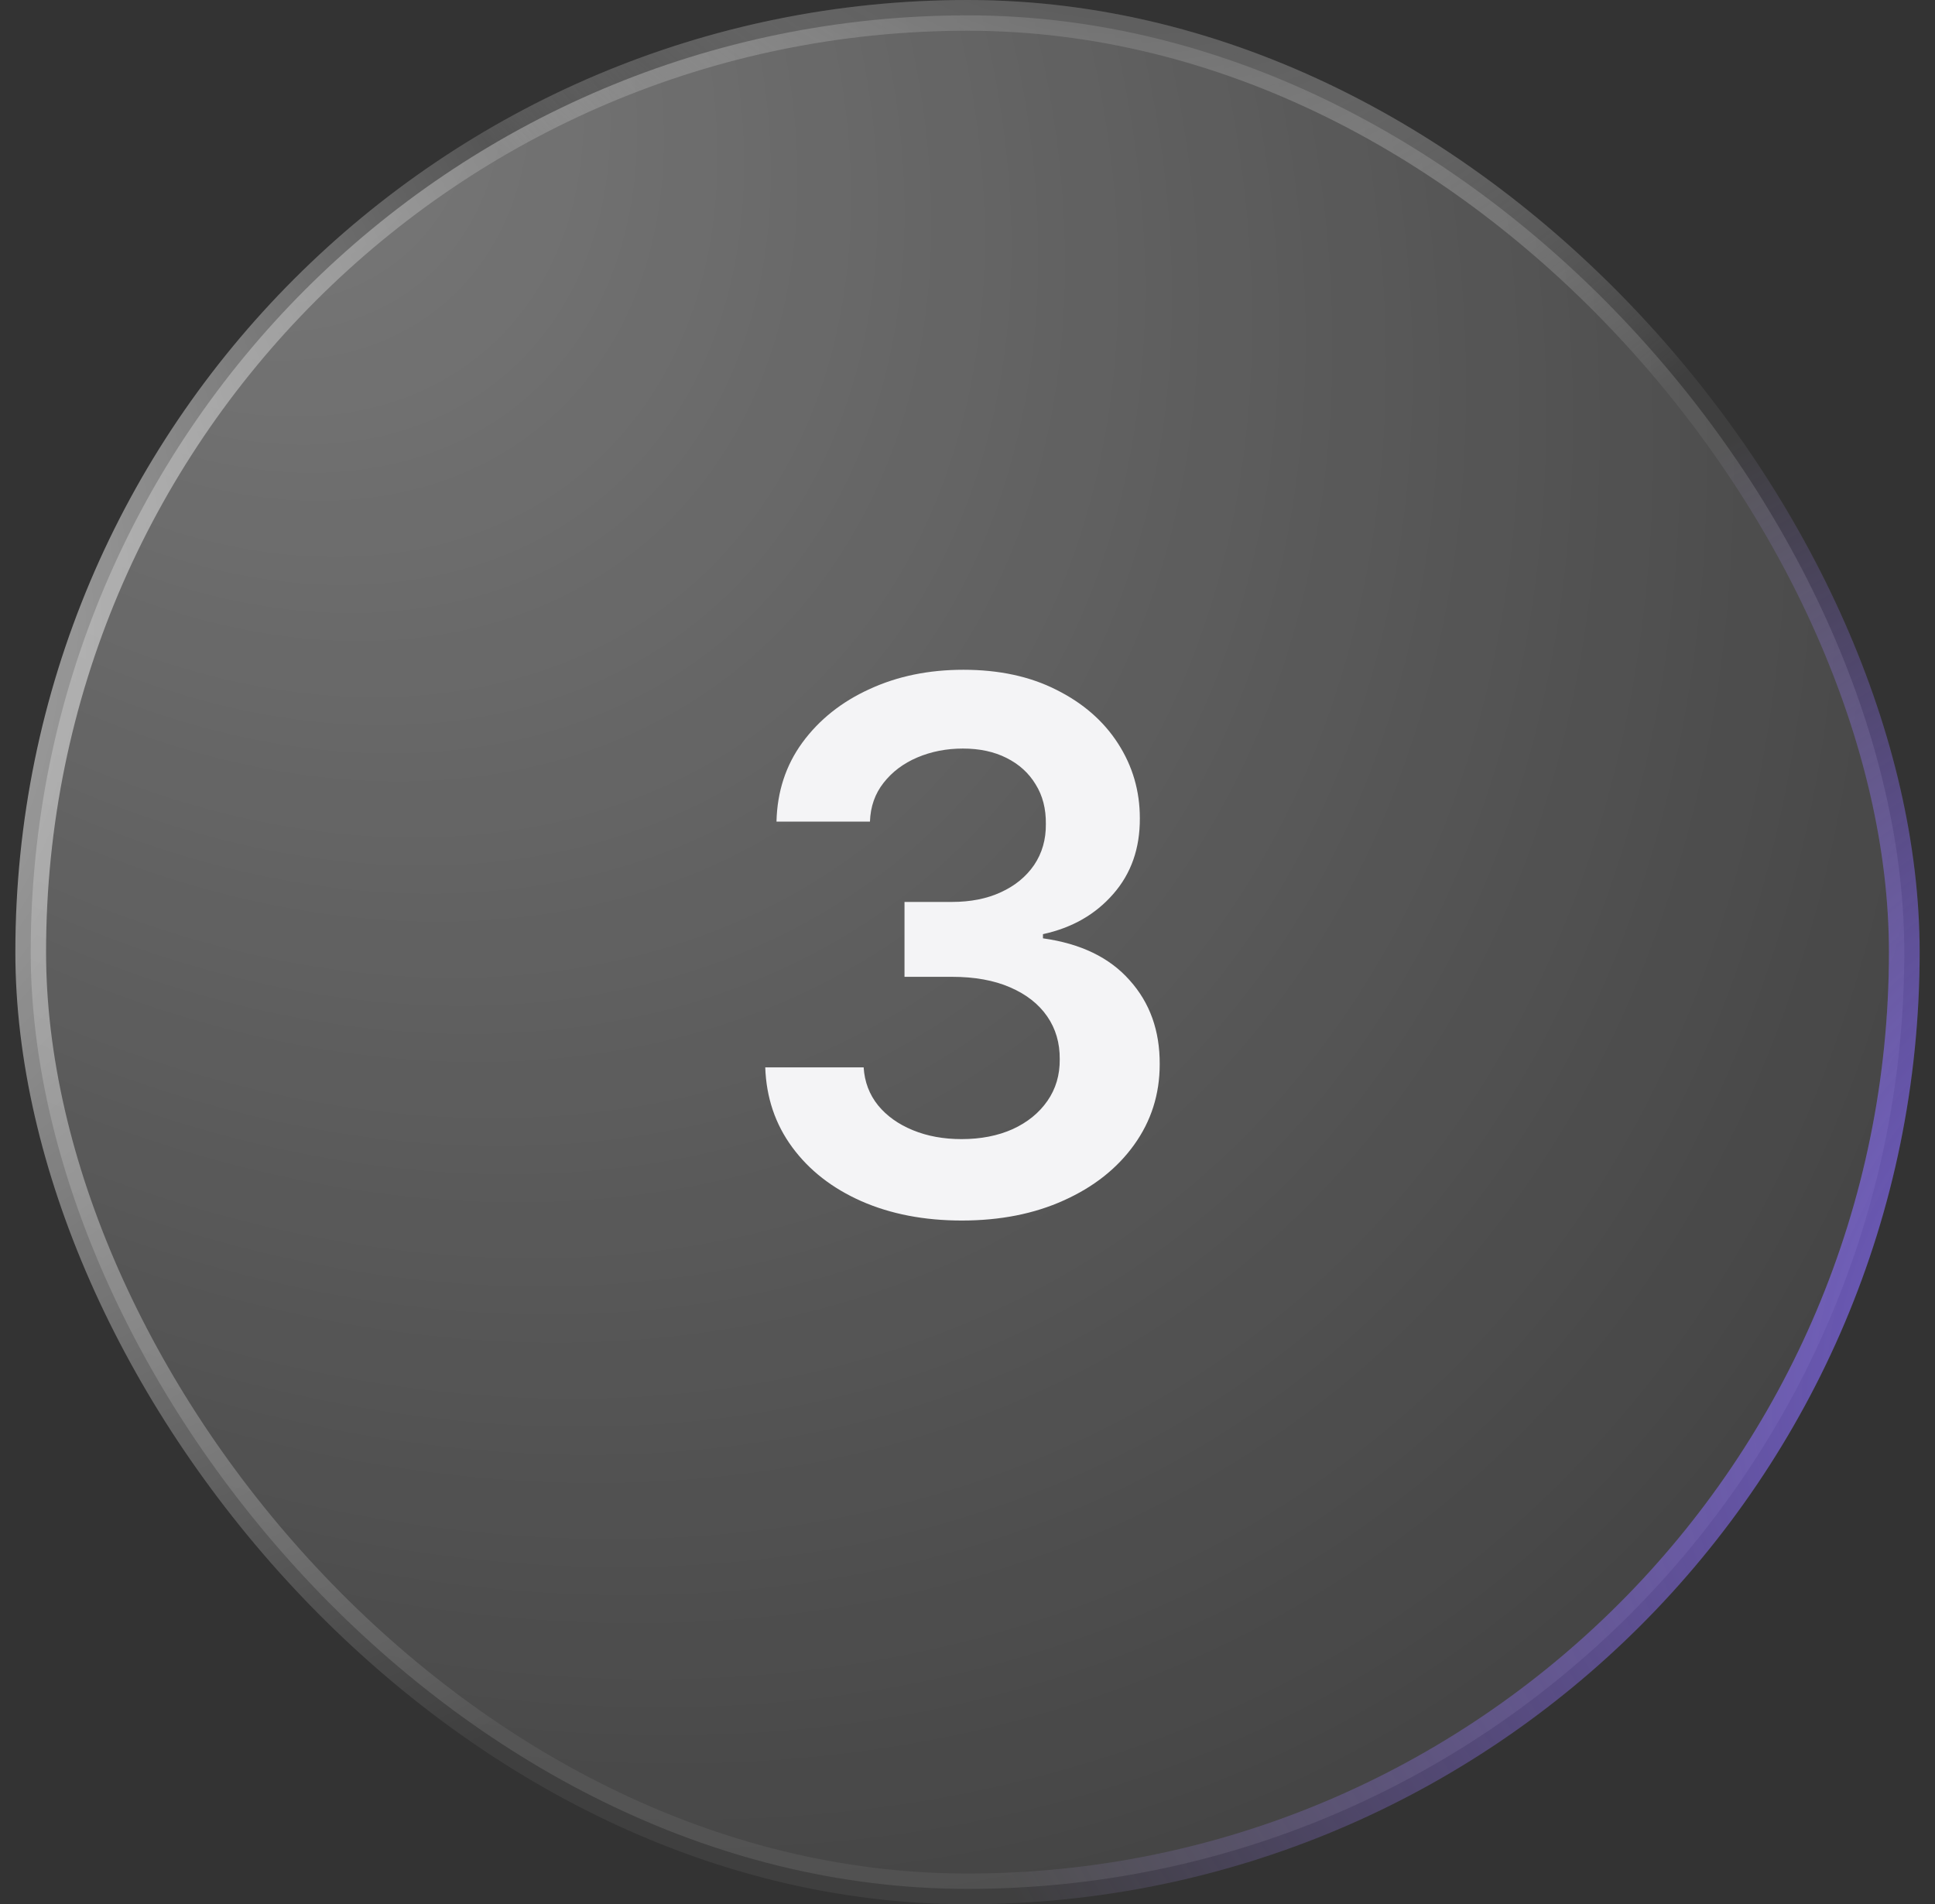
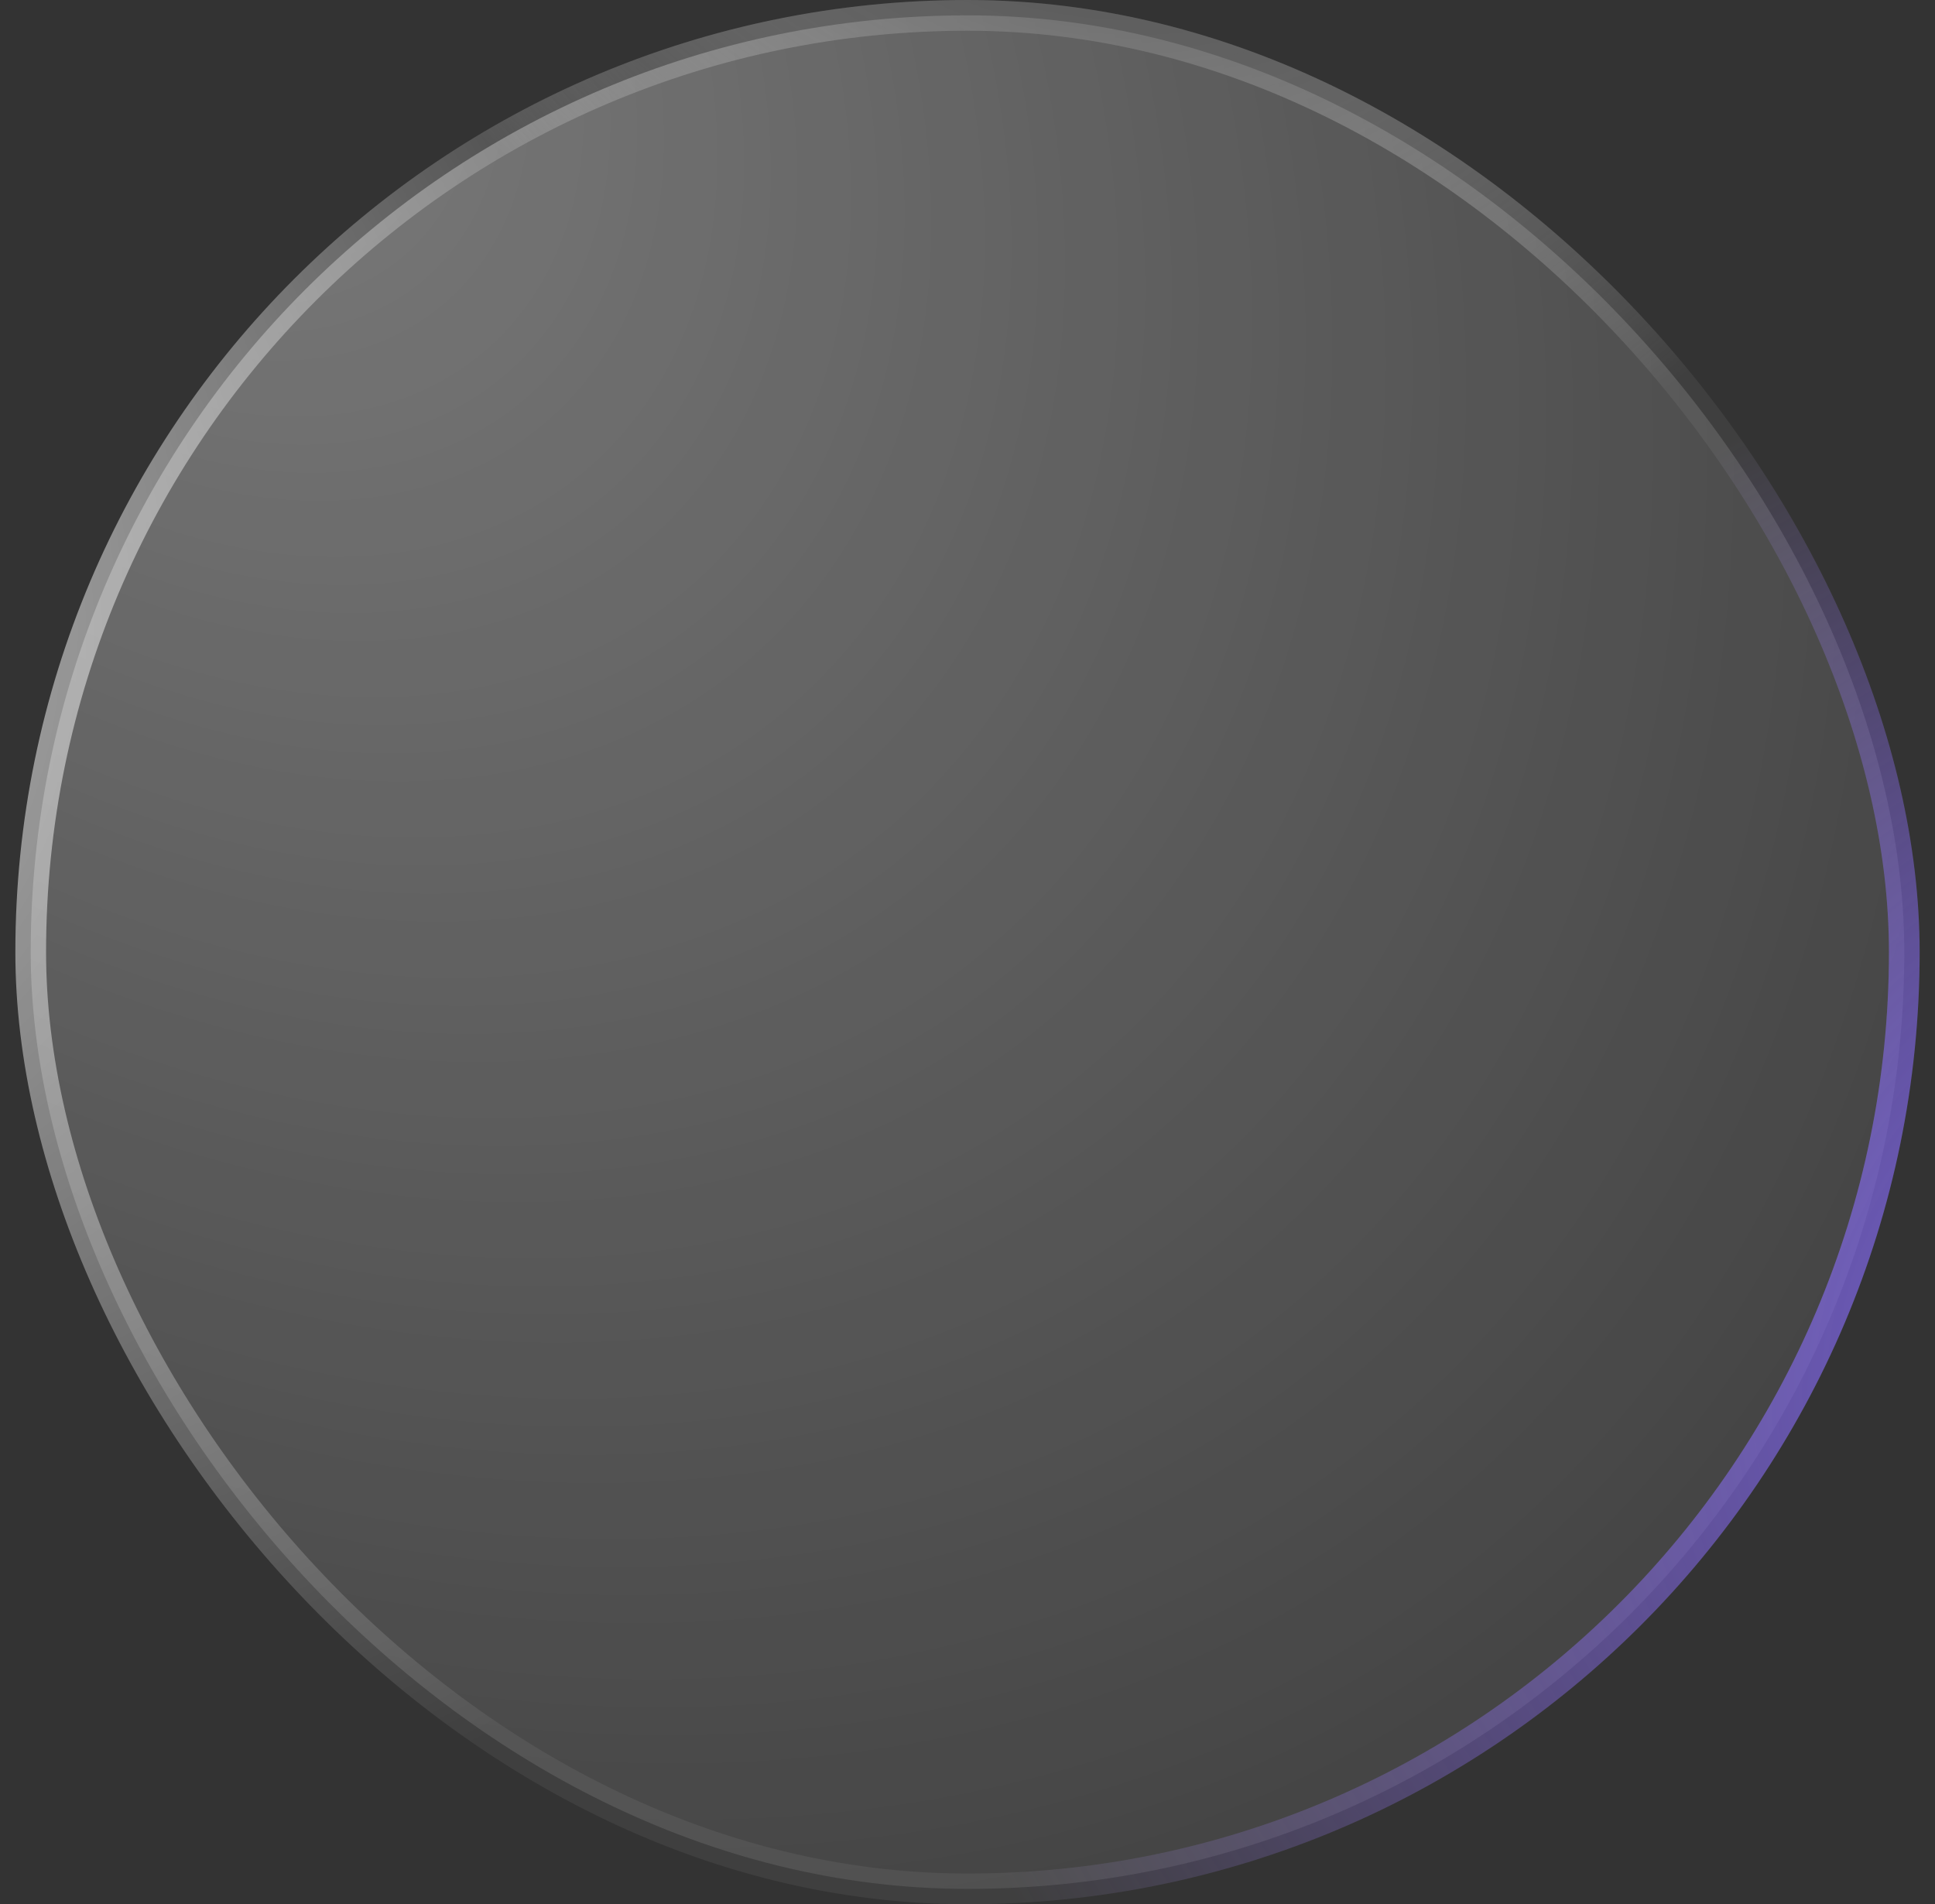
<svg xmlns="http://www.w3.org/2000/svg" width="63" height="62" viewBox="0 0 63 62" fill="none">
  <rect x="0" y="0" width="63" height="62" fill="#333333" stroke="none" />
  <rect x="1" y="0.5" width="61" height="61" rx="30.5" fill="url(#paint0_radial_58_1164)" />
  <rect x="1" y="0.5" width="61" height="61" rx="30.5" stroke="url(#paint1_radial_58_1164)" />
  <rect x="1" y="0.5" width="61" height="61" rx="30.5" stroke="url(#paint2_radial_58_1164)" />
  <rect x="1" y="0.5" width="61" height="61" rx="30.5" stroke="url(#paint3_radial_58_1164)" />
-   <path d="M31.315 39.739C30.088 39.739 28.997 39.528 28.043 39.108C27.094 38.688 26.344 38.102 25.793 37.352C25.241 36.602 24.949 35.736 24.915 34.753H28.119C28.148 35.224 28.304 35.636 28.588 35.989C28.872 36.335 29.25 36.605 29.722 36.798C30.193 36.992 30.722 37.088 31.307 37.088C31.932 37.088 32.486 36.98 32.969 36.764C33.452 36.543 33.83 36.236 34.102 35.844C34.375 35.452 34.508 35 34.503 34.489C34.508 33.96 34.372 33.494 34.094 33.091C33.815 32.688 33.412 32.372 32.883 32.145C32.361 31.918 31.73 31.804 30.991 31.804H29.449V29.366H30.991C31.599 29.366 32.131 29.261 32.585 29.051C33.045 28.841 33.406 28.546 33.668 28.165C33.929 27.778 34.057 27.332 34.051 26.827C34.057 26.332 33.946 25.903 33.719 25.54C33.497 25.171 33.182 24.884 32.773 24.679C32.369 24.474 31.895 24.372 31.349 24.372C30.815 24.372 30.321 24.469 29.866 24.662C29.412 24.855 29.046 25.131 28.767 25.489C28.489 25.841 28.341 26.261 28.324 26.75H25.281C25.304 25.773 25.585 24.915 26.125 24.176C26.671 23.432 27.398 22.852 28.307 22.438C29.216 22.017 30.236 21.807 31.366 21.807C32.531 21.807 33.543 22.026 34.401 22.463C35.264 22.895 35.932 23.477 36.403 24.21C36.875 24.943 37.111 25.753 37.111 26.639C37.117 27.622 36.827 28.446 36.242 29.111C35.662 29.776 34.901 30.21 33.957 30.415V30.551C35.185 30.722 36.125 31.176 36.778 31.915C37.438 32.648 37.764 33.56 37.758 34.651C37.758 35.628 37.48 36.503 36.923 37.276C36.372 38.043 35.611 38.645 34.639 39.082C33.673 39.52 32.565 39.739 31.315 39.739Z" fill="#F4F4F6" />
  <defs>
    <radialGradient id="paint0_radial_58_1164" cx="0" cy="0" r="1" gradientUnits="userSpaceOnUse" gradientTransform="translate(5.686) rotate(48.02) scale(92.693 67.33)">
      <stop stop-color="white" stop-opacity="0.36" />
      <stop offset="1" stop-color="white" stop-opacity="0" />
    </radialGradient>
    <radialGradient id="paint1_radial_58_1164" cx="0" cy="0" r="1" gradientUnits="userSpaceOnUse" gradientTransform="translate(-32.512 6.343) rotate(35.111) scale(71.479 42.225)">
      <stop stop-color="white" />
      <stop offset="1" stop-color="white" stop-opacity="0.06" />
    </radialGradient>
    <radialGradient id="paint2_radial_58_1164" cx="0" cy="0" r="1" gradientUnits="userSpaceOnUse" gradientTransform="translate(80.651 41.494) rotate(161.34) scale(51.817 35.096)">
      <stop stop-color="#8470FF" />
      <stop offset="1" stop-color="#865CFF" stop-opacity="0" />
    </radialGradient>
    <radialGradient id="paint3_radial_58_1164" cx="0" cy="0" r="1" gradientUnits="userSpaceOnUse" gradientTransform="translate(32.175 -14.17) rotate(47.29) scale(34.647 24.898)">
      <stop />
      <stop offset="1" stop-color="white" stop-opacity="0" />
    </radialGradient>
  </defs>
</svg>